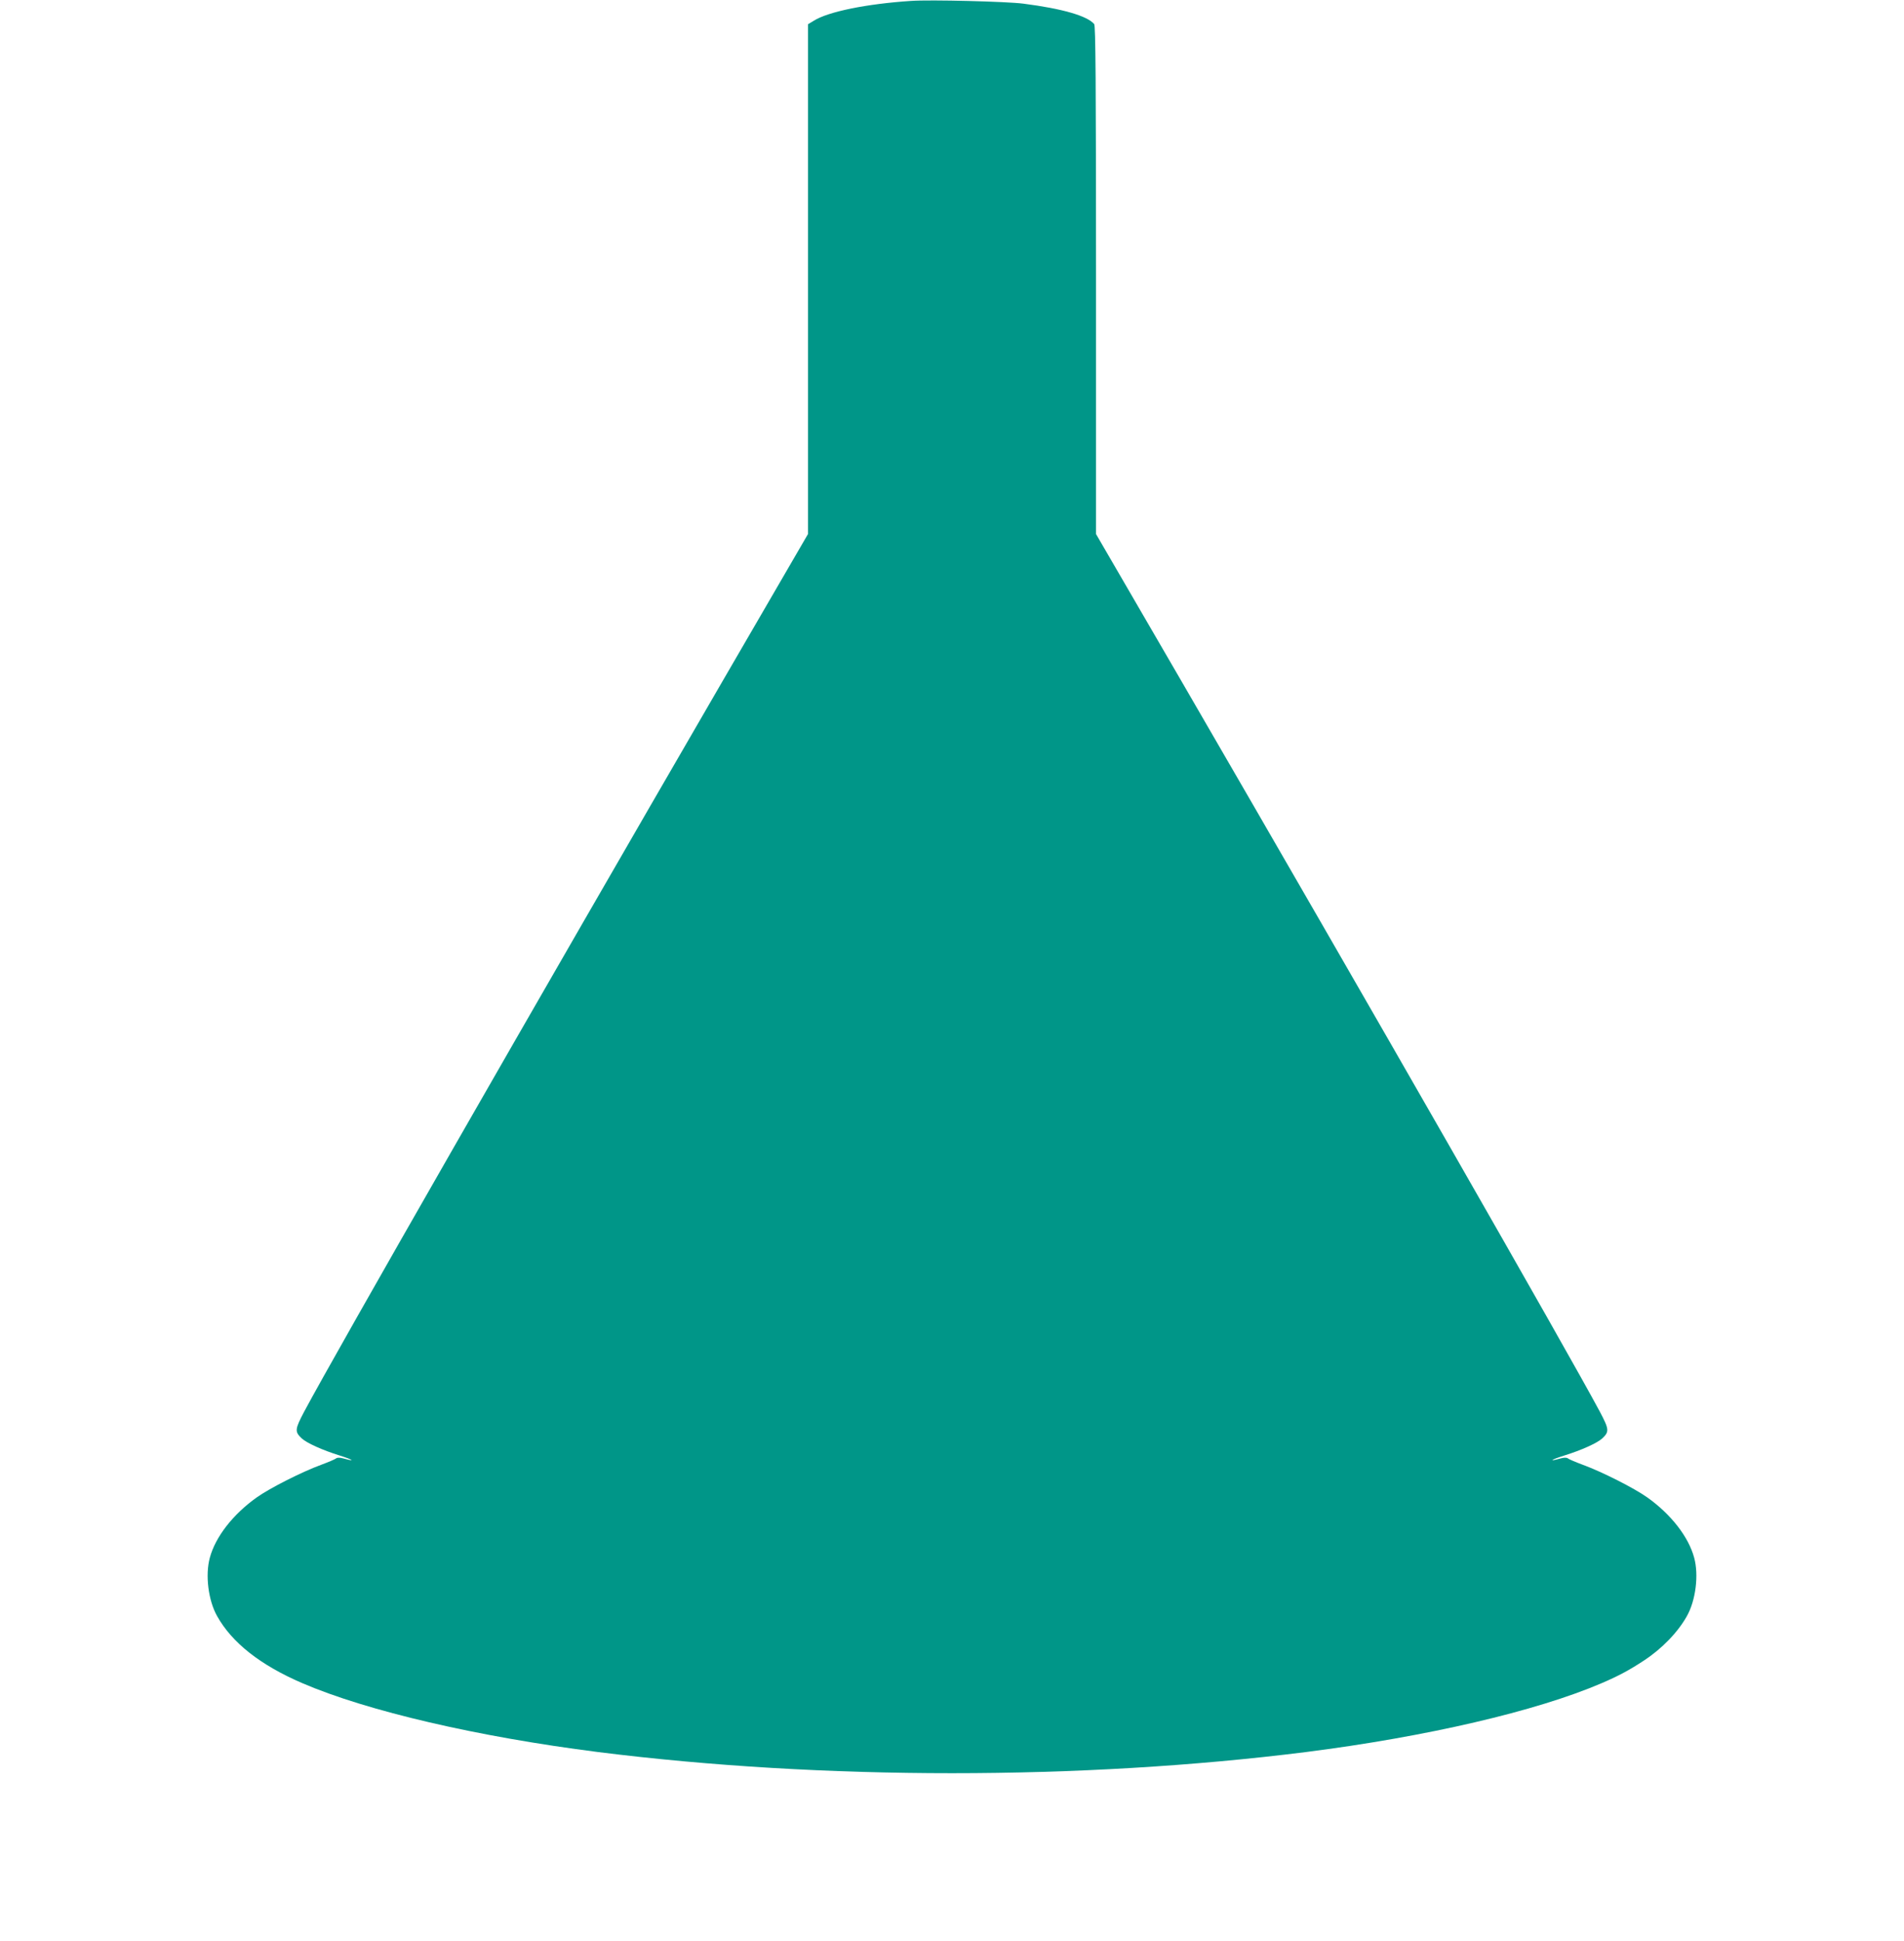
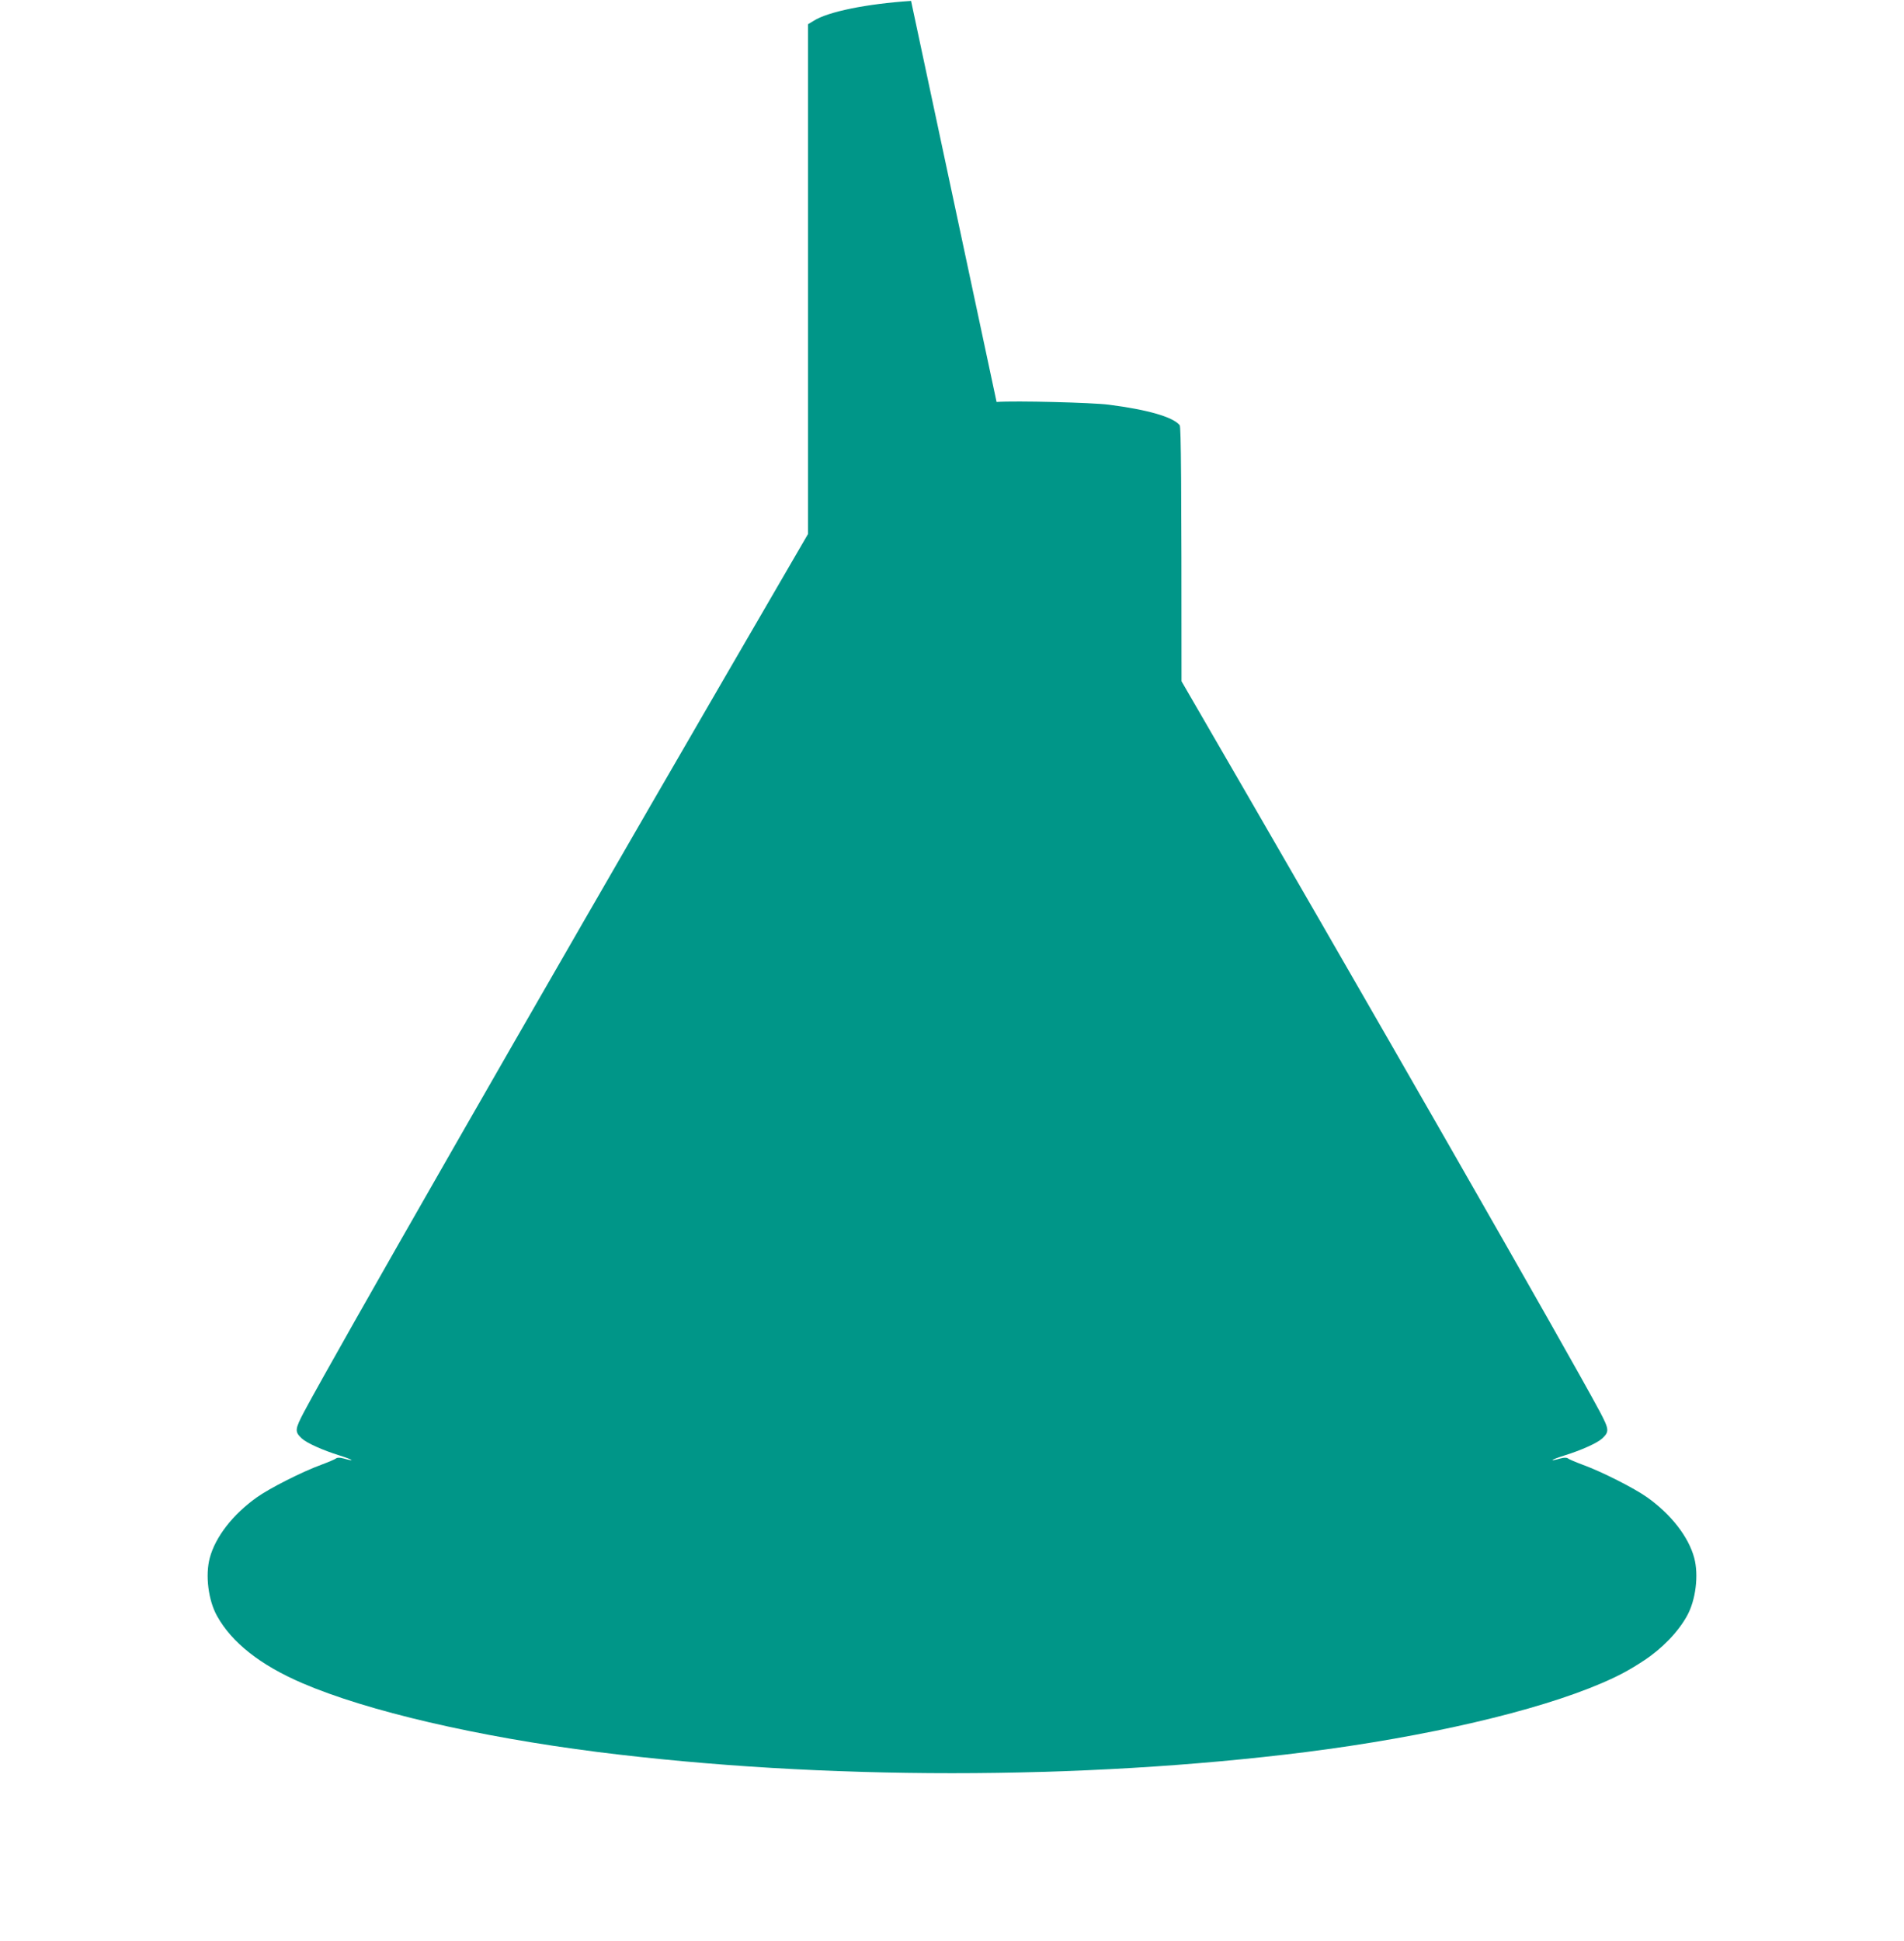
<svg xmlns="http://www.w3.org/2000/svg" version="1.0" width="1256pt" height="1280pt" viewBox="0 0 1256 1280" preserveAspectRatio="xMidYMid meet">
  <g transform="translate(0,1280) scale(0.1,-0.1)" fill="#009688" stroke="none">
-     <path d="M6010 12794 c-291 -19 -548 -71 -642 -131 l-38 -23 0 -1681 0 -1681 -564 -971 c-1246 -2148 -2543 -4412 -2760 -4818 -61 -116 -63 -131 -15 -176 33 -30 136 -77 249 -112 89 -28 110 -43 27 -20 -26 7 -42 7 -51 0 -6 -5 -50 -24 -96 -41 -128 -47 -338 -153 -427 -216 -157 -112 -272 -260 -309 -398 -31 -114 -10 -281 48 -384 98 -176 286 -324 563 -443 428 -184 1155 -353 1950 -454 1479 -186 3191 -186 4670 0 795 101 1522 270 1950 454 112 48 183 86 280 150 119 78 224 187 283 293 58 103 79 270 48 384 -37 138 -152 286 -309 398 -89 63 -299 169 -427 216 -46 17 -90 36 -96 41 -9 7 -25 7 -51 0 -83 -23 -62 -8 27 20 113 35 216 82 249 112 48 45 46 60 -15 176 -219 409 -1507 2658 -2760 4818 l-564 971 0 1674 c0 1325 -3 1677 -12 1689 -45 54 -210 102 -468 135 -109 14 -612 27 -740 18z" />
+     <path d="M6010 12794 c-291 -19 -548 -71 -642 -131 l-38 -23 0 -1681 0 -1681 -564 -971 c-1246 -2148 -2543 -4412 -2760 -4818 -61 -116 -63 -131 -15 -176 33 -30 136 -77 249 -112 89 -28 110 -43 27 -20 -26 7 -42 7 -51 0 -6 -5 -50 -24 -96 -41 -128 -47 -338 -153 -427 -216 -157 -112 -272 -260 -309 -398 -31 -114 -10 -281 48 -384 98 -176 286 -324 563 -443 428 -184 1155 -353 1950 -454 1479 -186 3191 -186 4670 0 795 101 1522 270 1950 454 112 48 183 86 280 150 119 78 224 187 283 293 58 103 79 270 48 384 -37 138 -152 286 -309 398 -89 63 -299 169 -427 216 -46 17 -90 36 -96 41 -9 7 -25 7 -51 0 -83 -23 -62 -8 27 20 113 35 216 82 249 112 48 45 46 60 -15 176 -219 409 -1507 2658 -2760 4818 c0 1325 -3 1677 -12 1689 -45 54 -210 102 -468 135 -109 14 -612 27 -740 18z" />
  </g>
</svg>